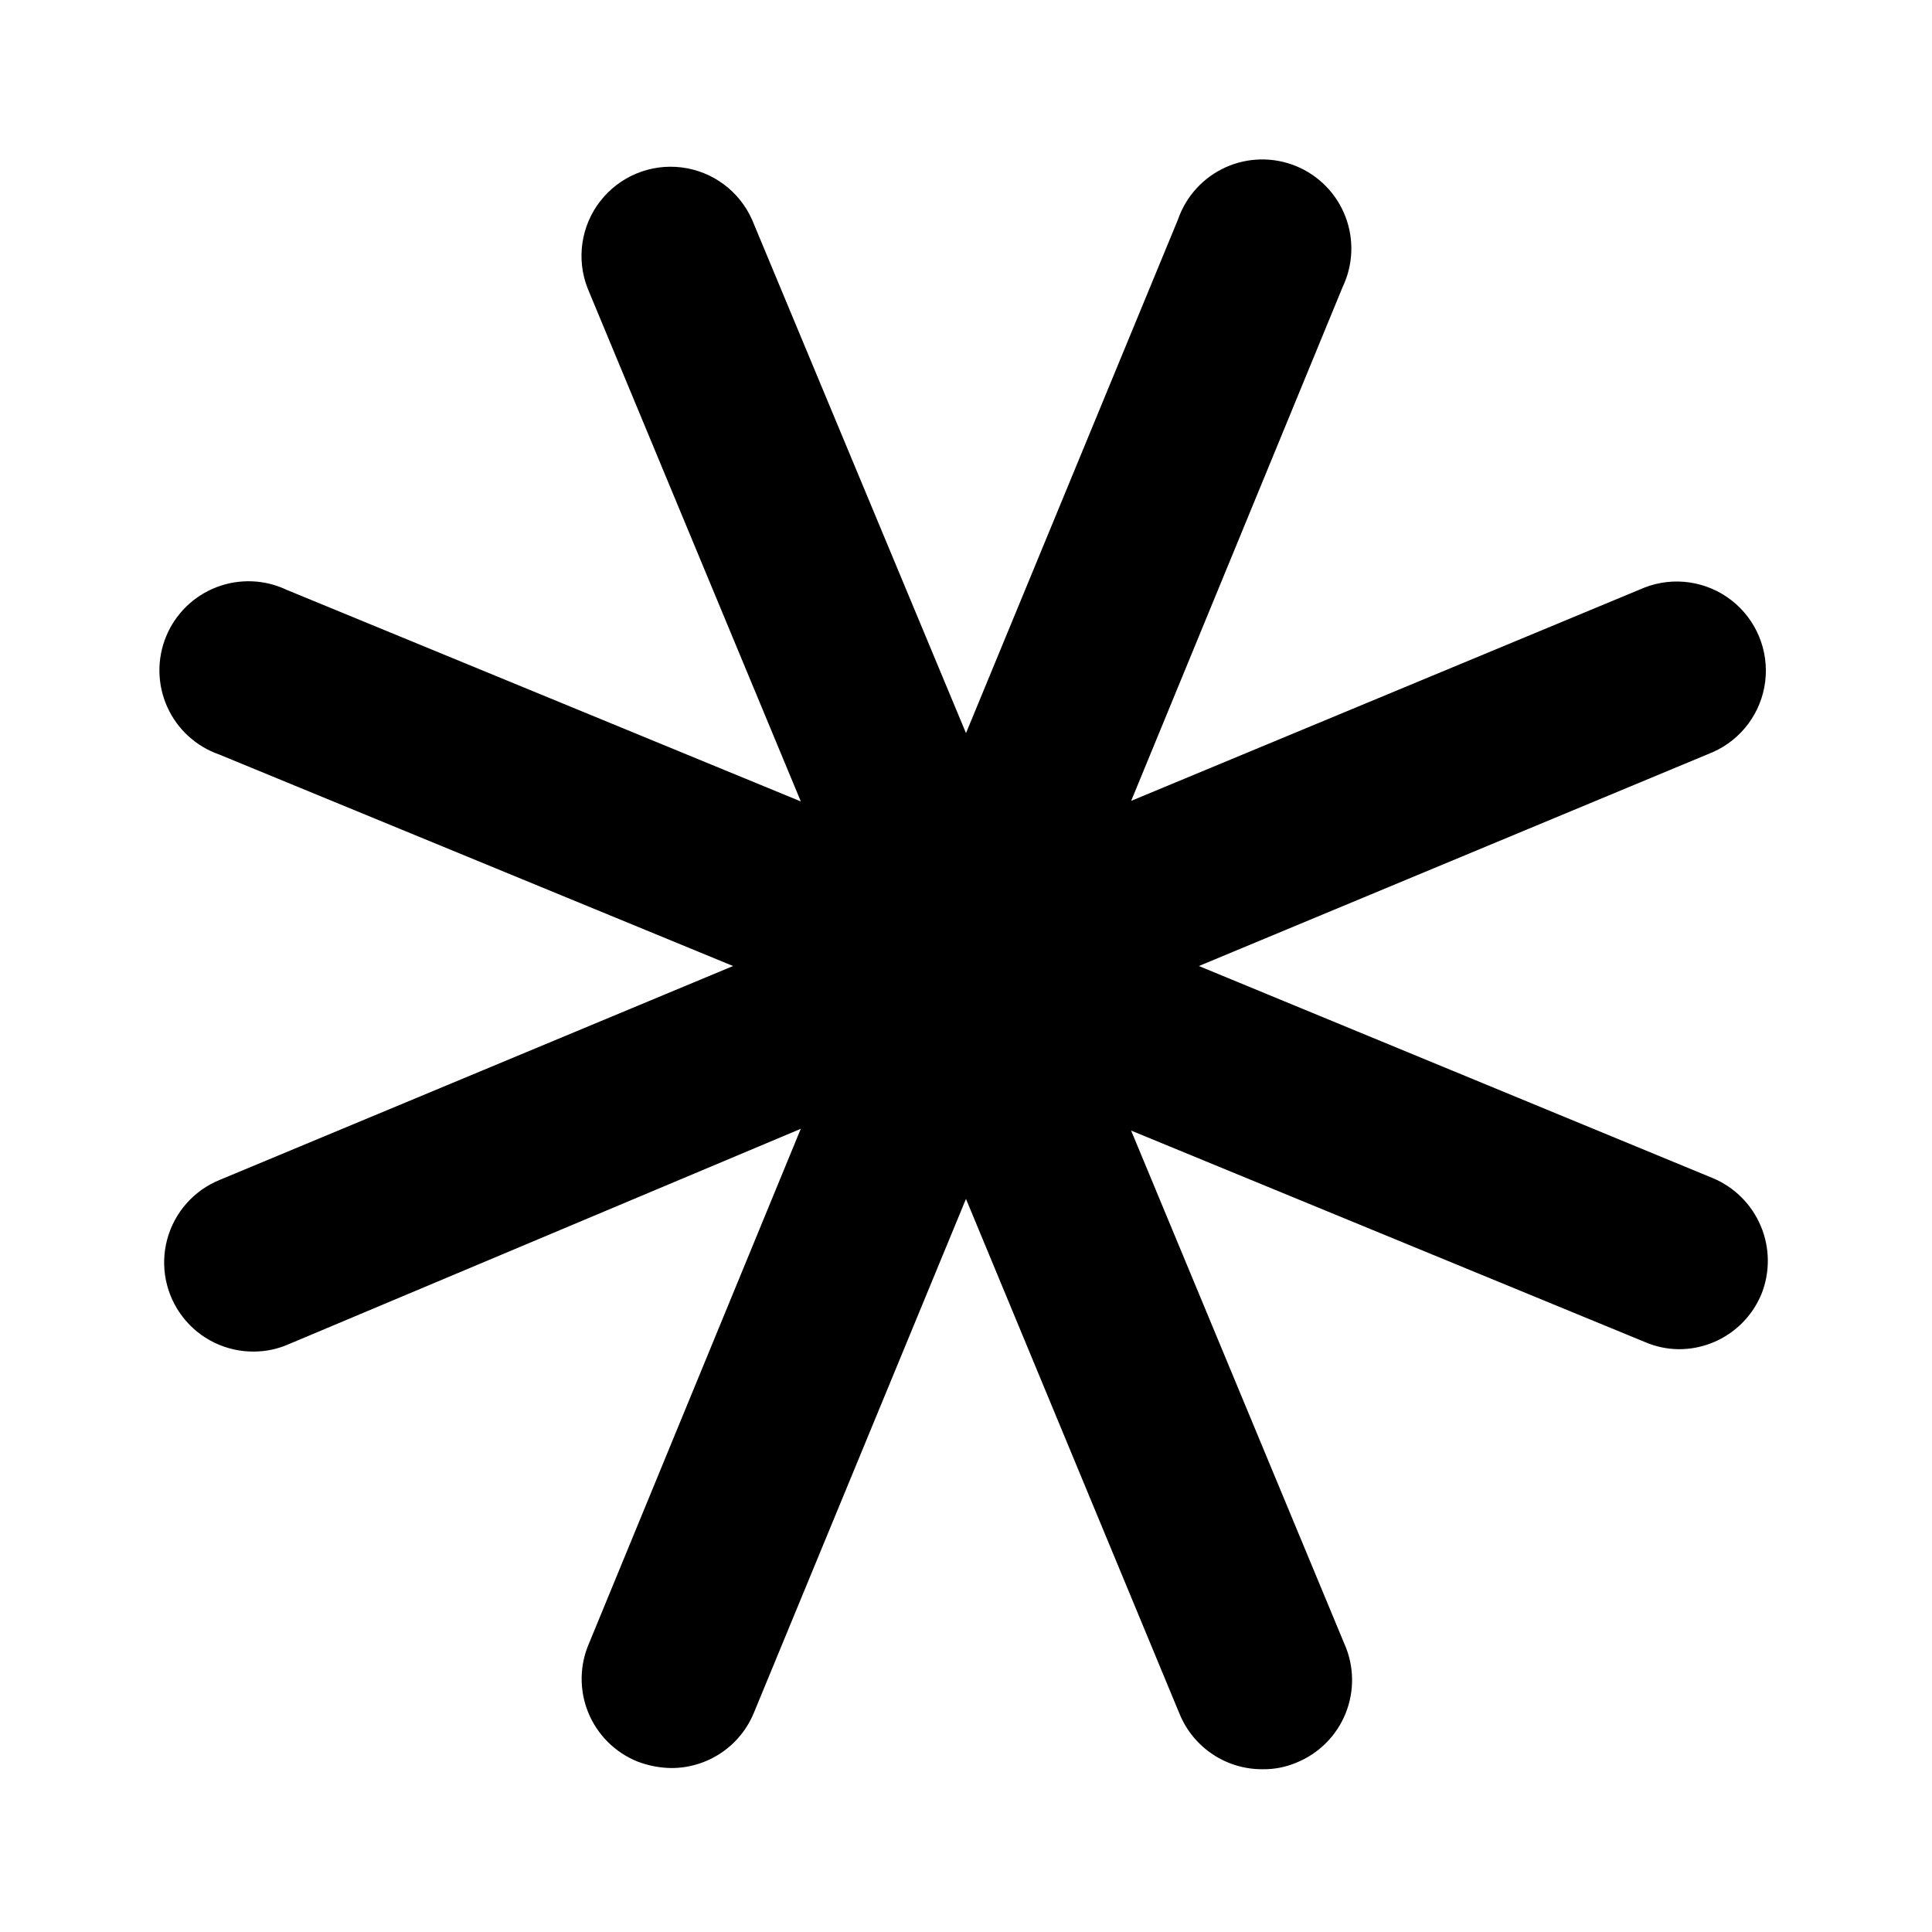
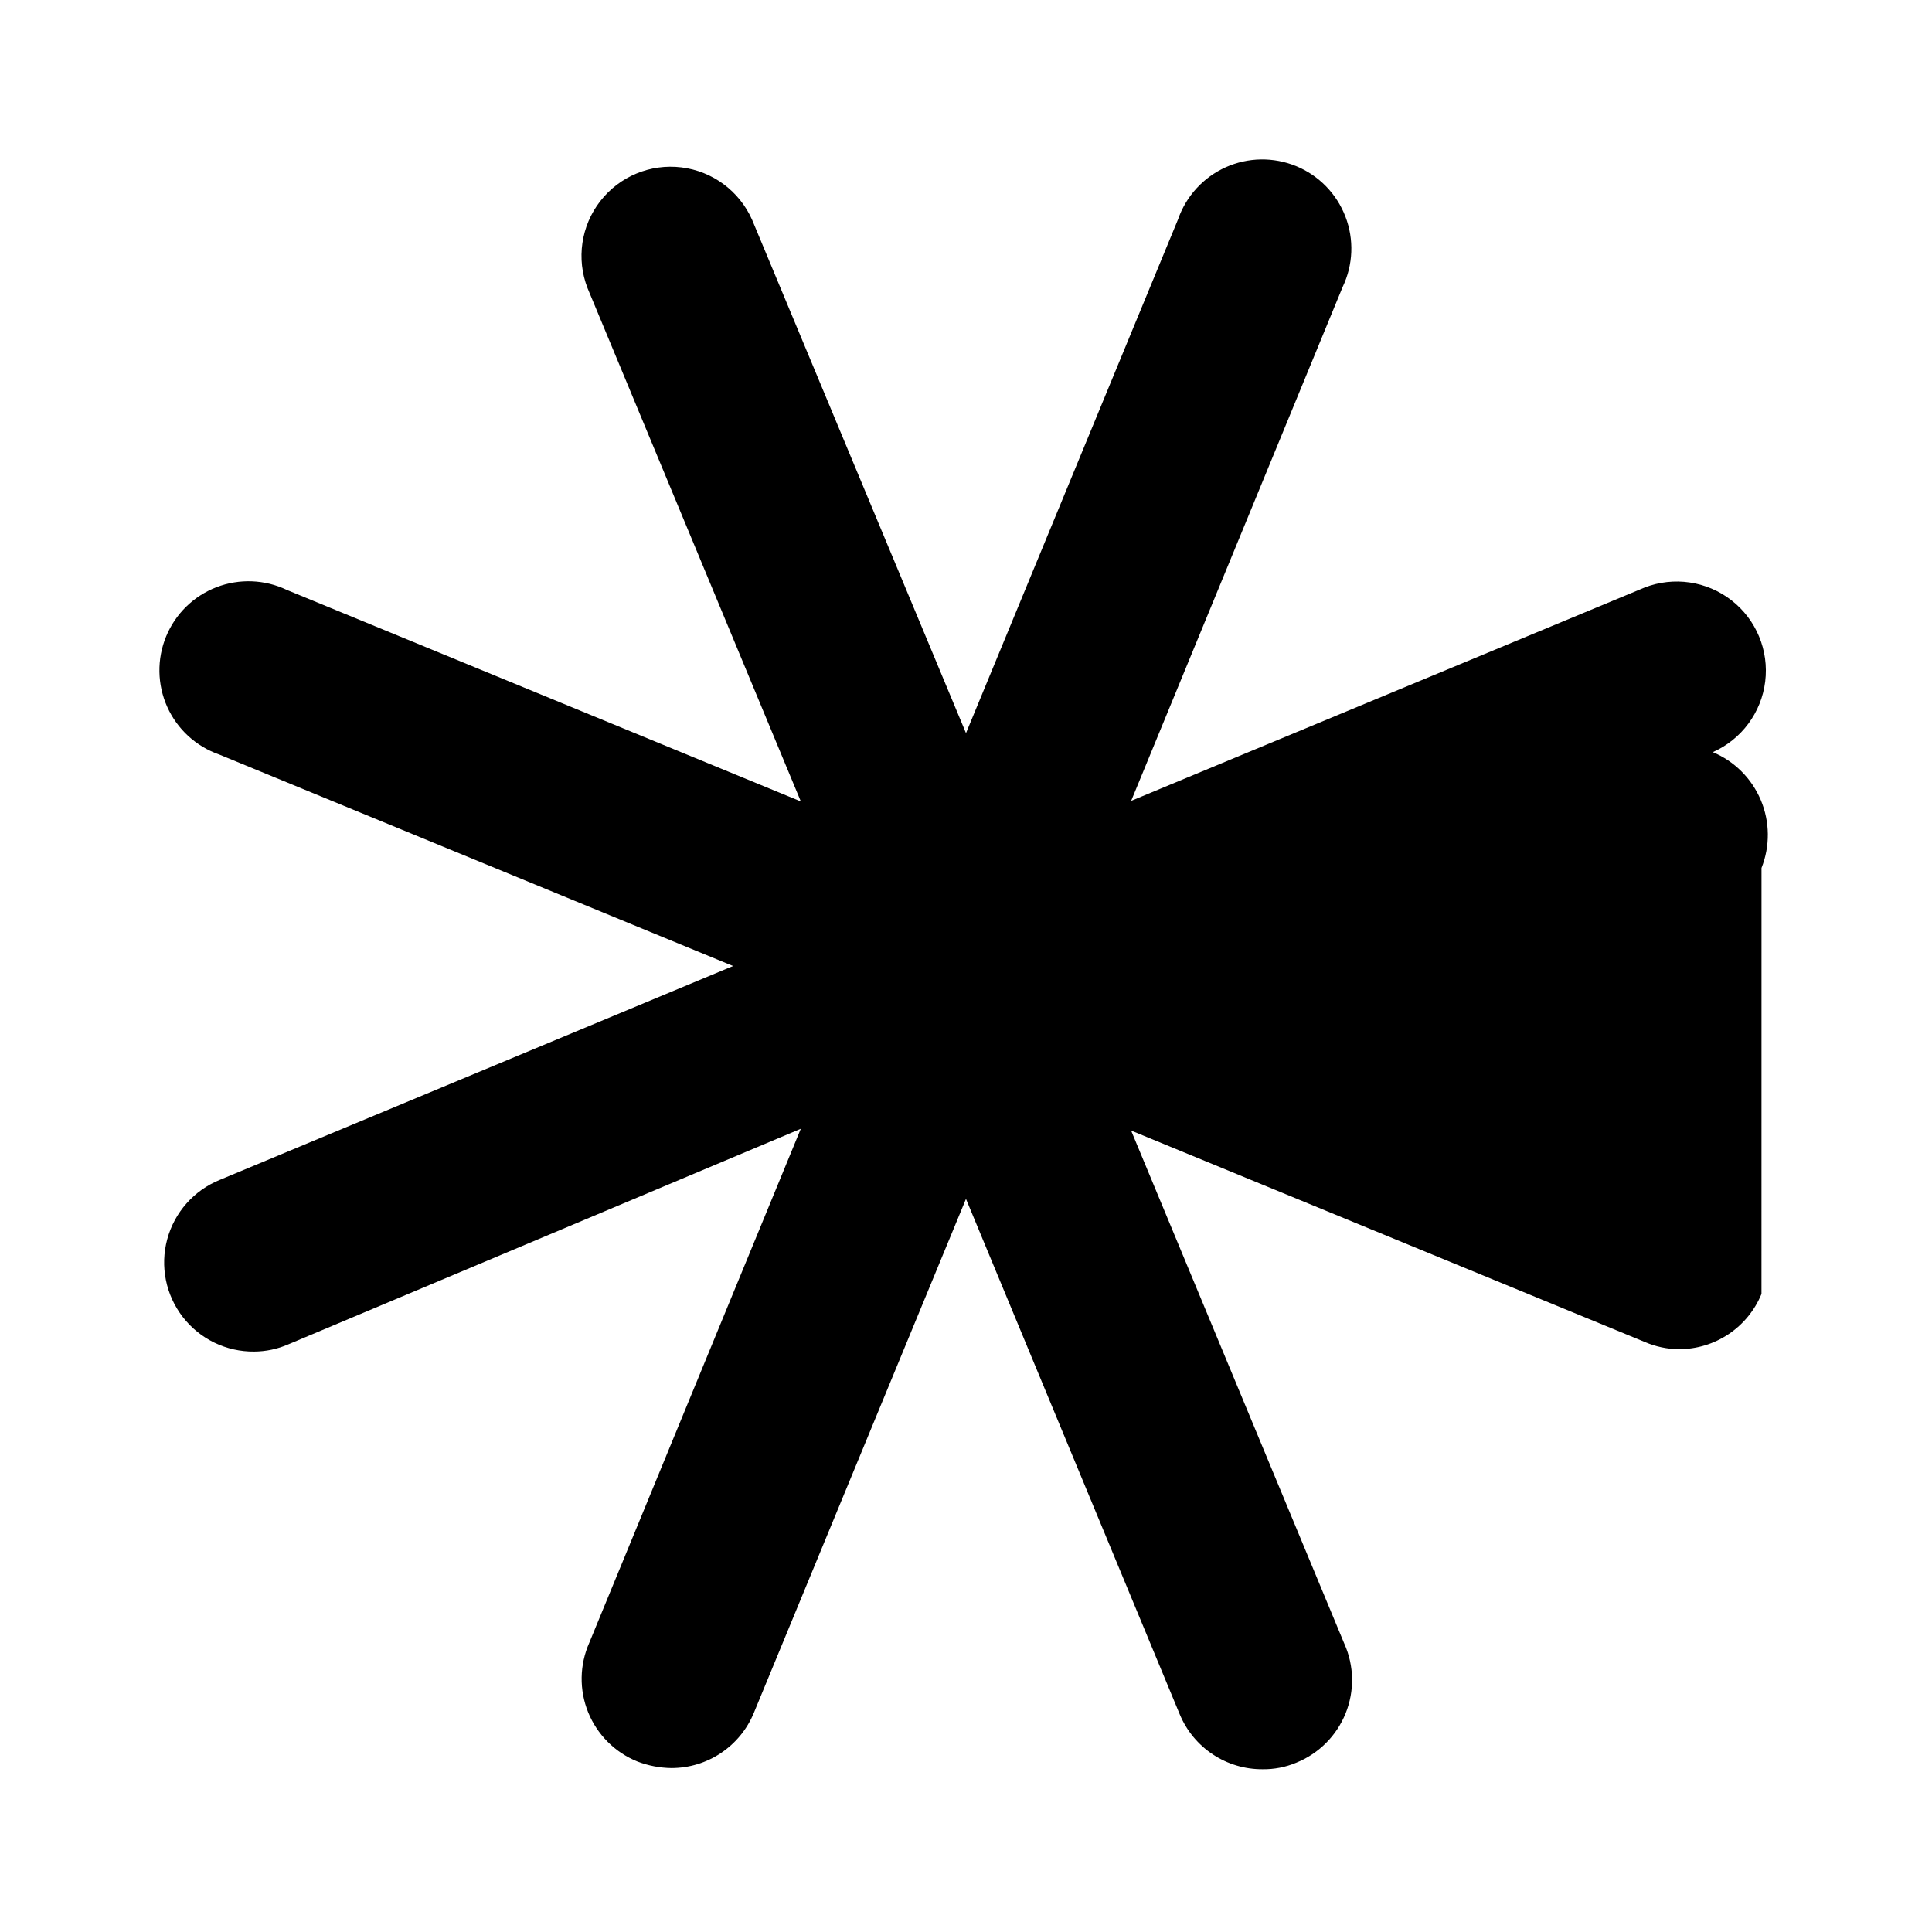
<svg xmlns="http://www.w3.org/2000/svg" fill="#000000" width="800px" height="800px" version="1.1" viewBox="144 144 512 512">
-   <path d="m610.81 486.91c-1.781 4.336-4.816 8.047-8.715 10.652-3.894 2.609-8.48 3.996-13.172 3.988-3.086-0.02-6.141-0.664-8.973-1.887l-136.19-56.047 56.52 136.03 0.004-0.004c2.598 5.856 2.711 12.516 0.305 18.453-2.406 5.934-7.117 10.641-13.059 13.035-2.84 1.195-5.894 1.785-8.973 1.734-4.672 0.02-9.246-1.344-13.141-3.926-3.894-2.578-6.938-6.254-8.746-10.559l-56.676-136.66-56.207 136.19c-1.781 4.336-4.816 8.047-8.711 10.652-3.898 2.609-8.484 3.996-13.176 3.988-3.07-0.043-6.106-0.629-8.973-1.73-5.941-2.394-10.652-7.102-13.059-13.039-2.402-5.938-2.293-12.598 0.305-18.449l56.047-136.19-135.87 57.152c-2.836 1.227-5.887 1.867-8.973 1.887-7.394 0.082-14.398-3.305-18.926-9.148-4.531-5.844-6.059-13.469-4.137-20.609 1.922-7.137 7.078-12.965 13.93-15.742l136.03-56.676-136.18-56.051c-6.129-2.133-11.109-6.695-13.773-12.617-2.66-5.918-2.769-12.672-0.301-18.672 2.469-6.004 7.301-10.723 13.359-13.055 6.055-2.328 12.805-2.066 18.66 0.734l136.19 56.047-56.523-136.03c-3.012-7.746-1.73-16.504 3.375-23.062 5.102-6.559 13.277-9.953 21.523-8.938 8.25 1.016 15.355 6.293 18.715 13.895l56.68 136.03 56.207-136.19-0.004 0.004c2.137-6.129 6.699-11.109 12.617-13.773 5.918-2.66 12.672-2.769 18.676-0.301 6 2.469 10.723 7.301 13.051 13.359 2.332 6.055 2.066 12.805-0.73 18.66l-56.047 136.19 136.03-56.52v-0.004c7.742-3.012 16.5-1.73 23.062 3.375 6.559 5.102 9.949 13.277 8.934 21.523-1.016 8.25-6.289 15.355-13.891 18.715l-136.19 56.68 136.19 56.207v-0.004c5.742 2.406 10.312 6.973 12.727 12.715 2.414 5.738 2.481 12.199 0.184 17.988z" />
+   <path d="m610.81 486.91c-1.781 4.336-4.816 8.047-8.715 10.652-3.894 2.609-8.48 3.996-13.172 3.988-3.086-0.02-6.141-0.664-8.973-1.887l-136.19-56.047 56.52 136.03 0.004-0.004c2.598 5.856 2.711 12.516 0.305 18.453-2.406 5.934-7.117 10.641-13.059 13.035-2.84 1.195-5.894 1.785-8.973 1.734-4.672 0.02-9.246-1.344-13.141-3.926-3.894-2.578-6.938-6.254-8.746-10.559l-56.676-136.66-56.207 136.19c-1.781 4.336-4.816 8.047-8.711 10.652-3.898 2.609-8.484 3.996-13.176 3.988-3.07-0.043-6.106-0.629-8.973-1.73-5.941-2.394-10.652-7.102-13.059-13.039-2.402-5.938-2.293-12.598 0.305-18.449l56.047-136.19-135.87 57.152c-2.836 1.227-5.887 1.867-8.973 1.887-7.394 0.082-14.398-3.305-18.926-9.148-4.531-5.844-6.059-13.469-4.137-20.609 1.922-7.137 7.078-12.965 13.93-15.742l136.03-56.676-136.18-56.051c-6.129-2.133-11.109-6.695-13.773-12.617-2.66-5.918-2.769-12.672-0.301-18.672 2.469-6.004 7.301-10.723 13.359-13.055 6.055-2.328 12.805-2.066 18.66 0.734l136.19 56.047-56.523-136.03c-3.012-7.746-1.73-16.504 3.375-23.062 5.102-6.559 13.277-9.953 21.523-8.938 8.25 1.016 15.355 6.293 18.715 13.895l56.68 136.03 56.207-136.19-0.004 0.004c2.137-6.129 6.699-11.109 12.617-13.773 5.918-2.66 12.672-2.769 18.676-0.301 6 2.469 10.723 7.301 13.051 13.359 2.332 6.055 2.066 12.805-0.73 18.66l-56.047 136.19 136.03-56.52v-0.004c7.742-3.012 16.5-1.73 23.062 3.375 6.559 5.102 9.949 13.277 8.934 21.523-1.016 8.25-6.289 15.355-13.891 18.715v-0.004c5.742 2.406 10.312 6.973 12.727 12.715 2.414 5.738 2.481 12.199 0.184 17.988z" />
</svg>